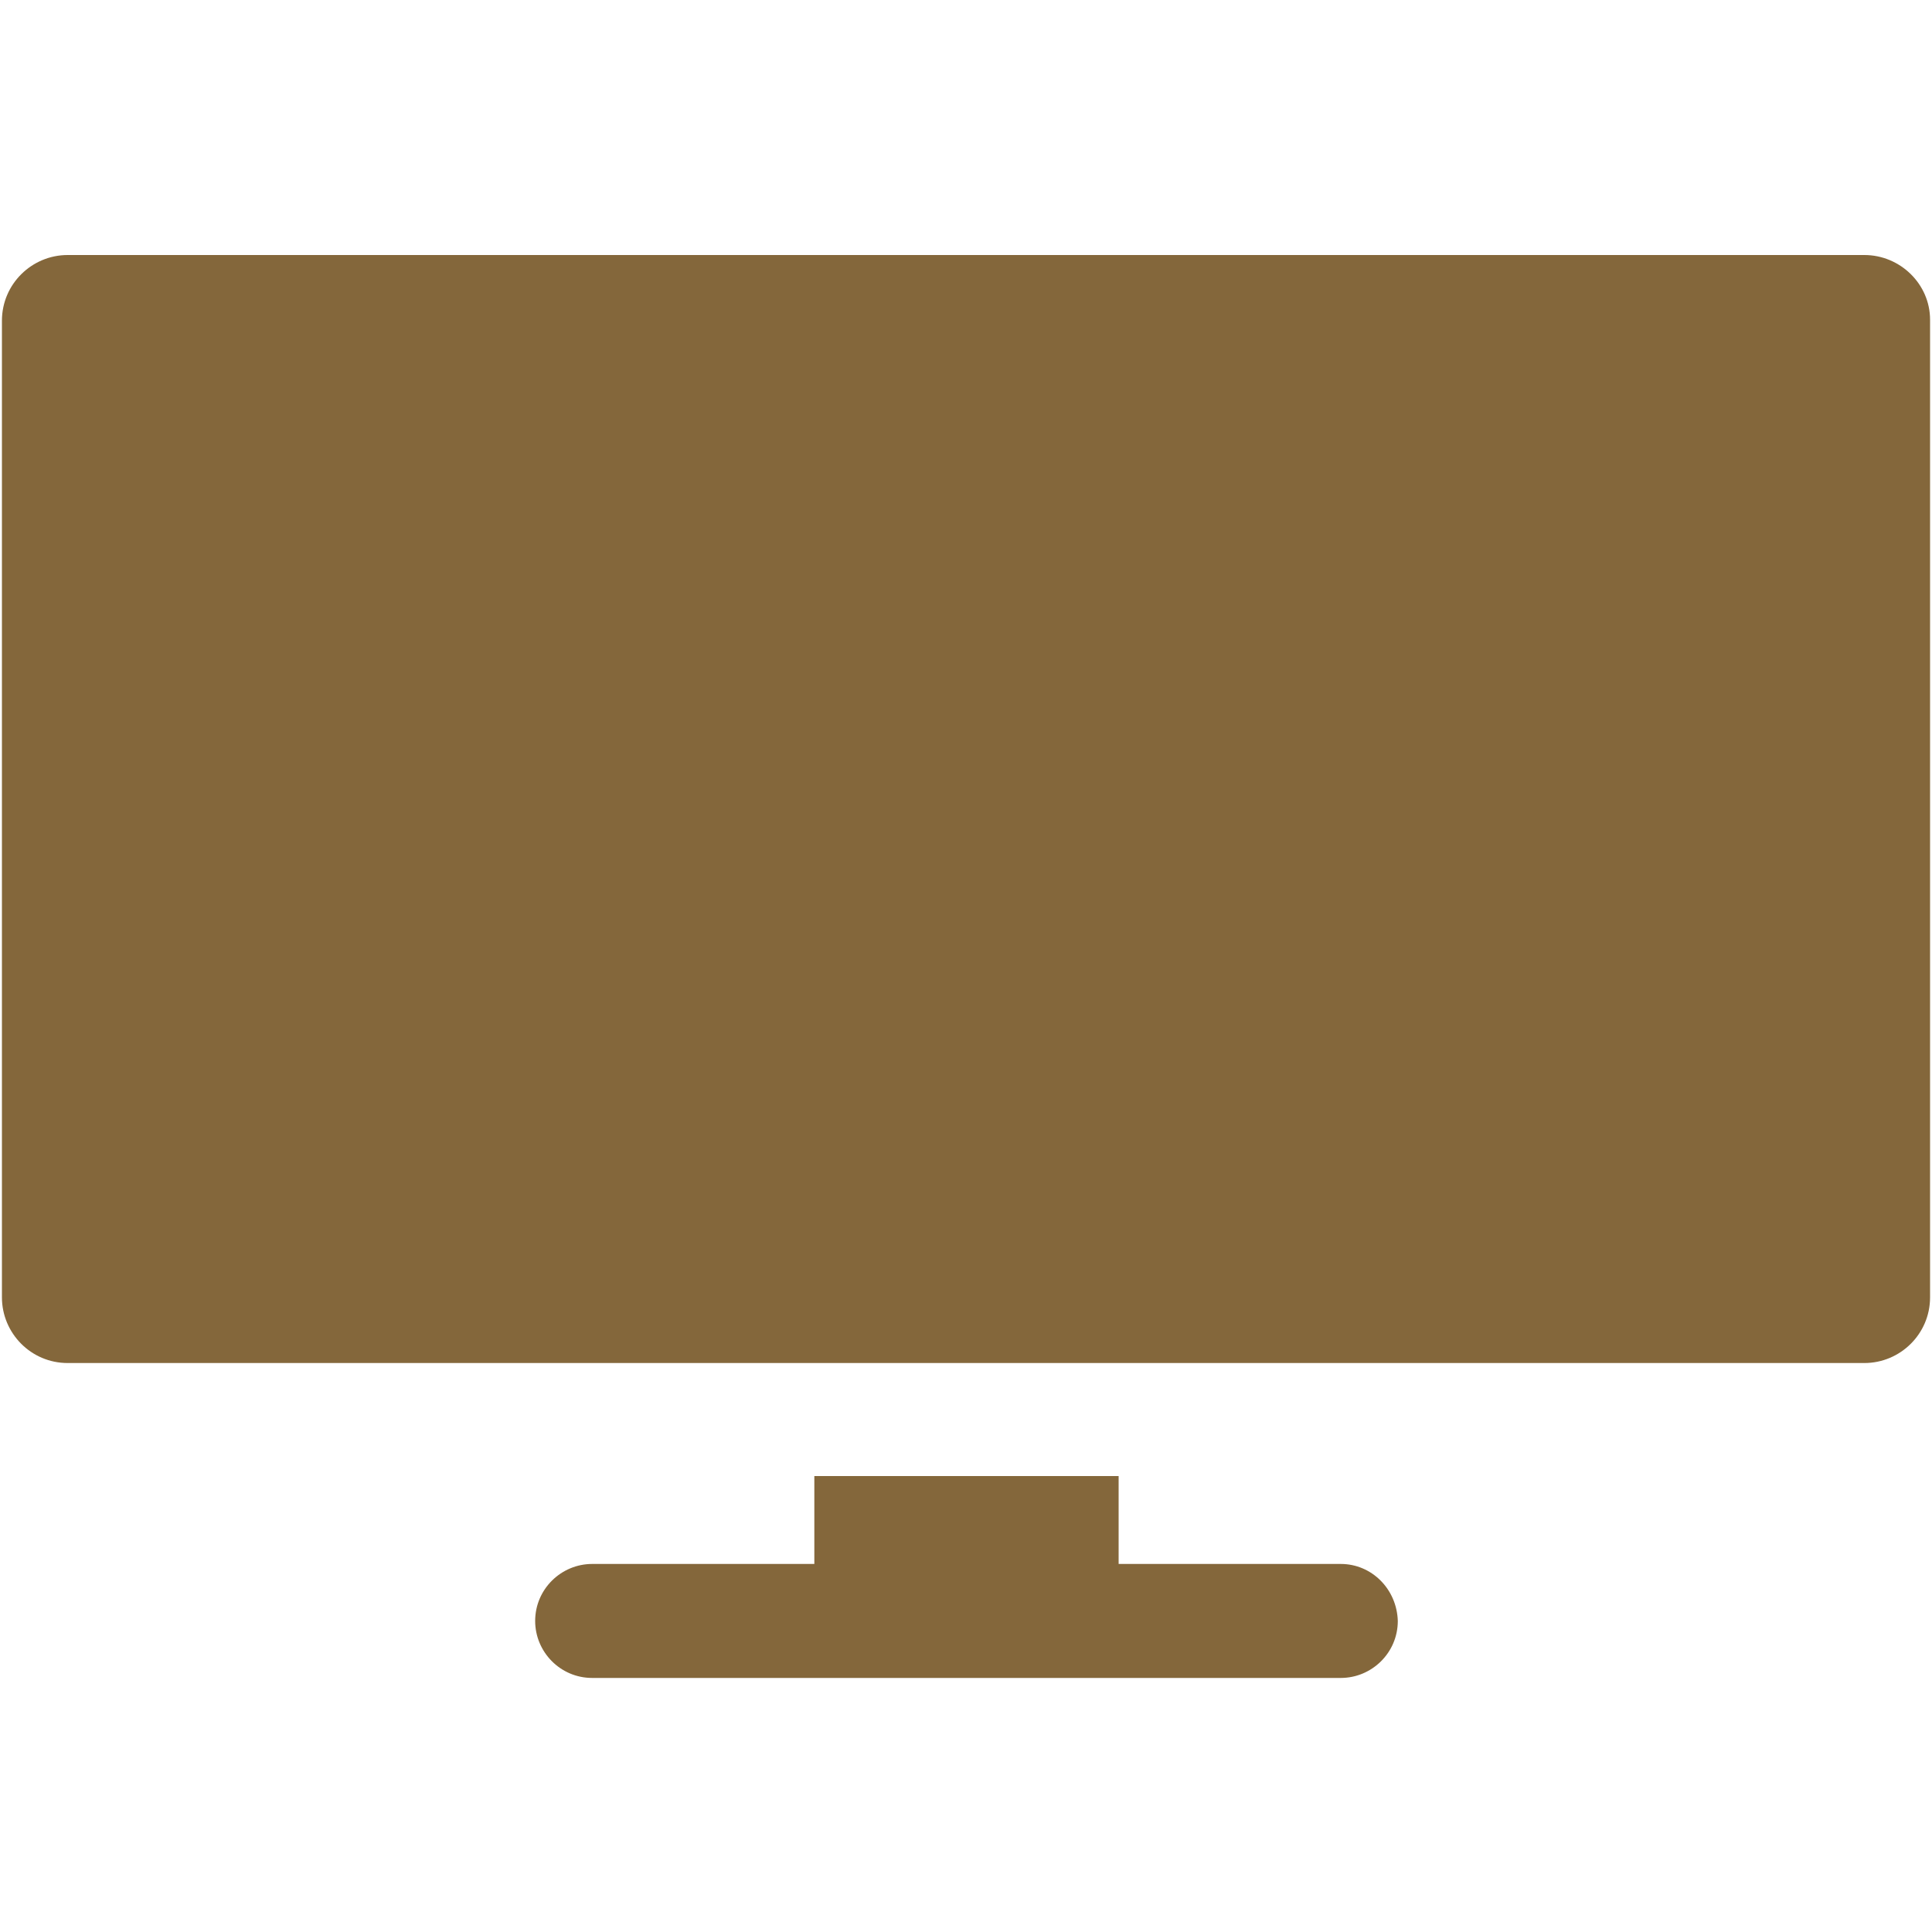
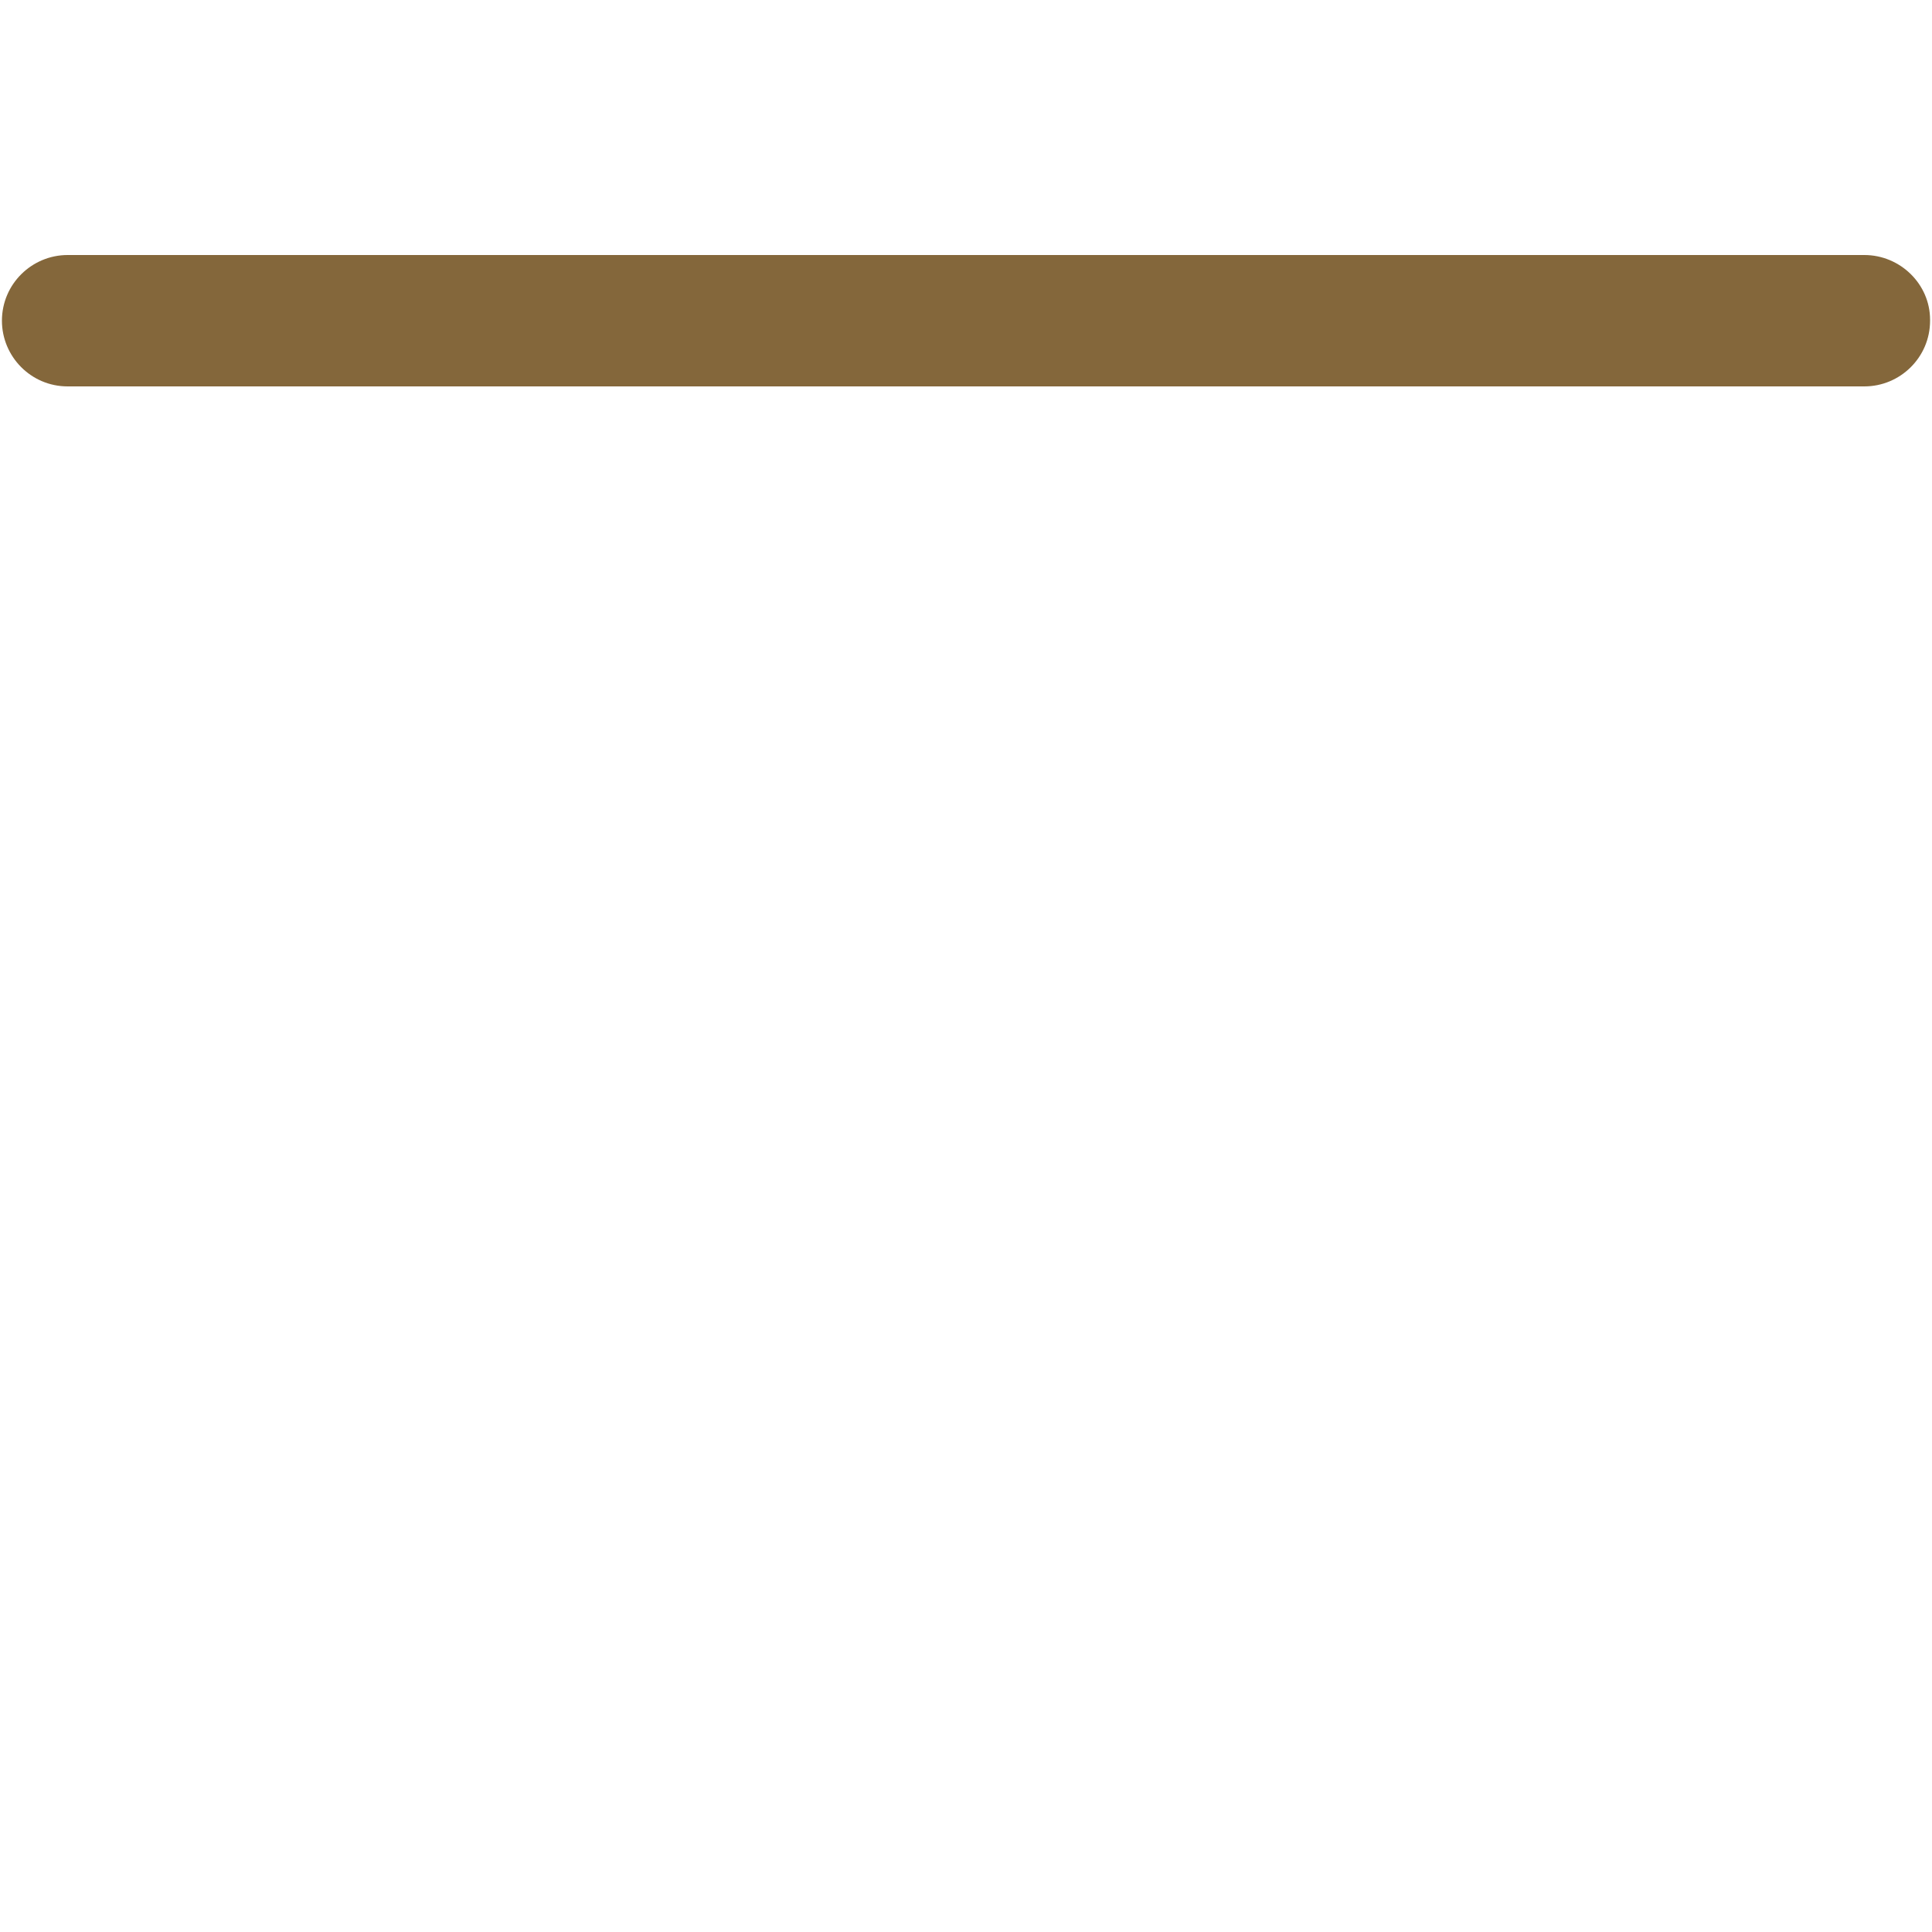
<svg xmlns="http://www.w3.org/2000/svg" version="1.1" id="Calque_1" x="0px" y="0px" viewBox="0 0 200 200" style="enable-background:new 0 0 200 200;" xml:space="preserve">
  <style type="text/css">
	.st0{fill:#84673B;}
</style>
  <g>
-     <path id="XMLID_1672_" class="st0" d="M193,26.4H7c-3.7,0-6.8,3-6.8,6.8v101.1c0,3.7,3,6.8,6.8,6.8h186c3.7,0,6.8-3,6.8-6.8V33.1   C199.8,29.4,196.7,26.4,193,26.4L193,26.4z" />
-     <path id="XMLID_1626_" class="st0" d="M138.8,161.9h-23v-9.1H84.3v9.1h-23c-3.2,0-5.9,2.6-5.9,5.9c0,3.2,2.6,5.9,5.9,5.9h77.5   c3.2,0,5.9-2.6,5.9-5.9C144.6,164.5,142,161.9,138.8,161.9L138.8,161.9z" />
+     <path id="XMLID_1672_" class="st0" d="M193,26.4H7c-3.7,0-6.8,3-6.8,6.8c0,3.7,3,6.8,6.8,6.8h186c3.7,0,6.8-3,6.8-6.8V33.1   C199.8,29.4,196.7,26.4,193,26.4L193,26.4z" />
  </g>
</svg>